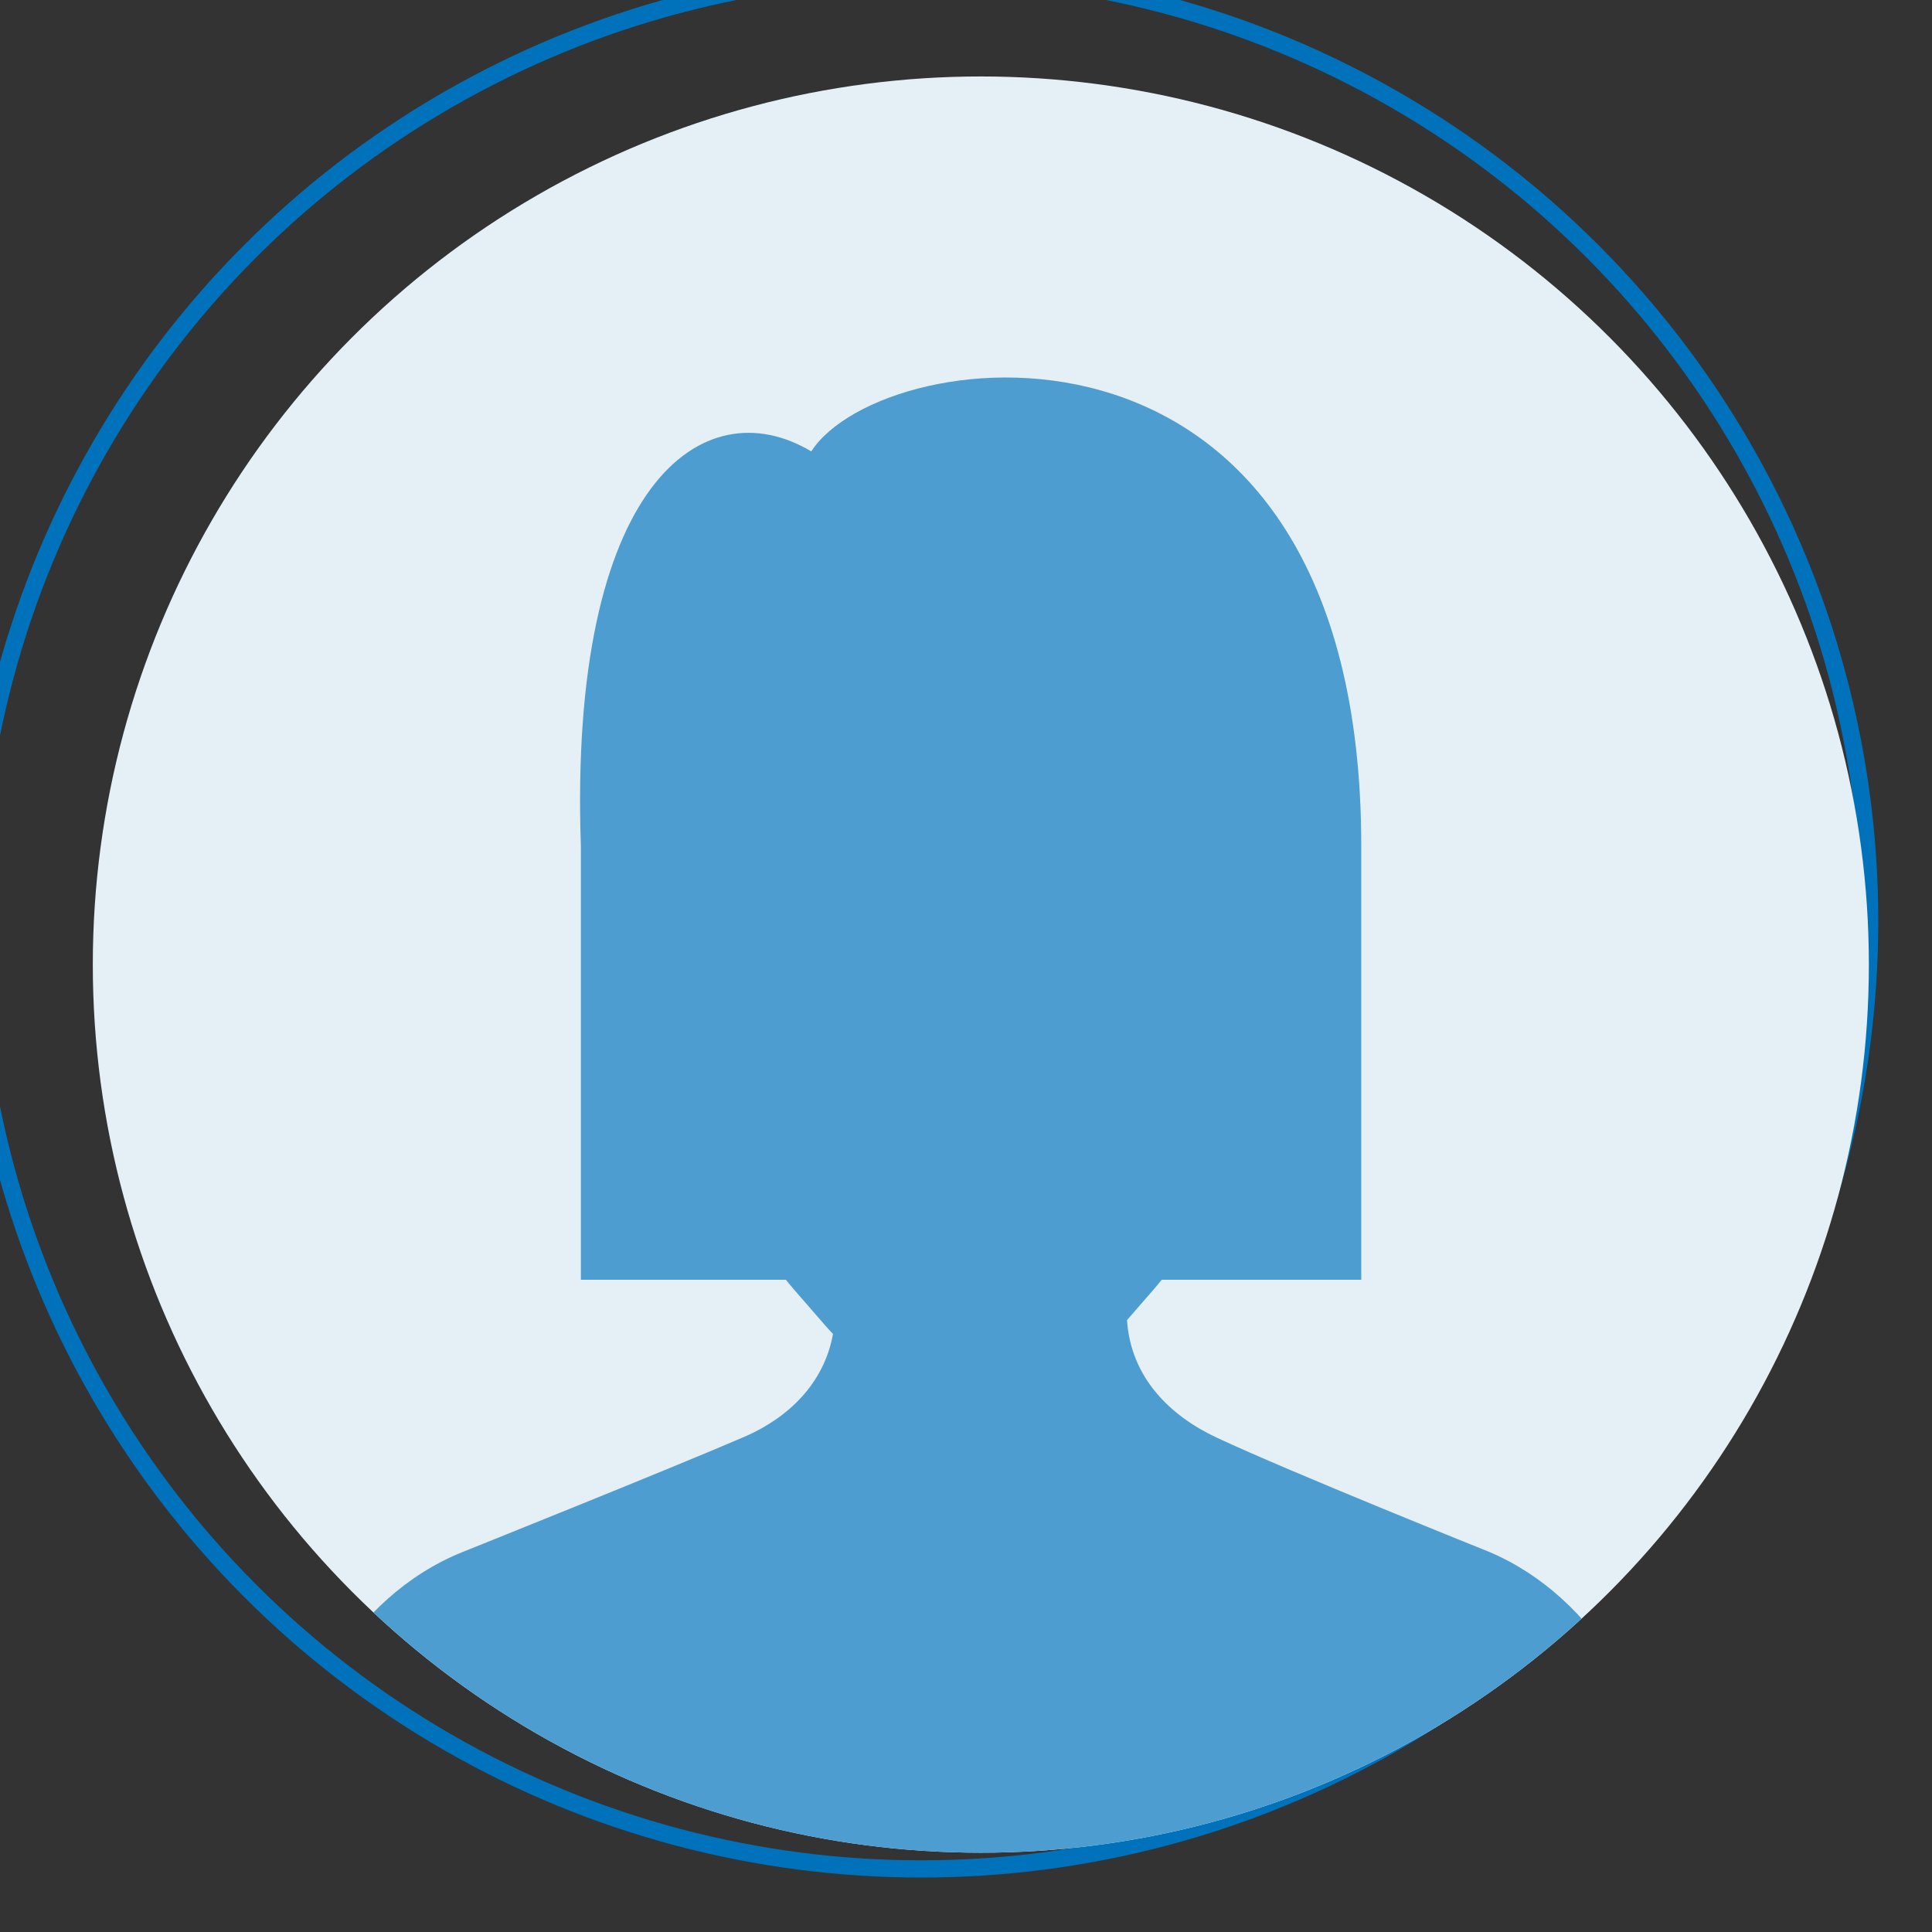
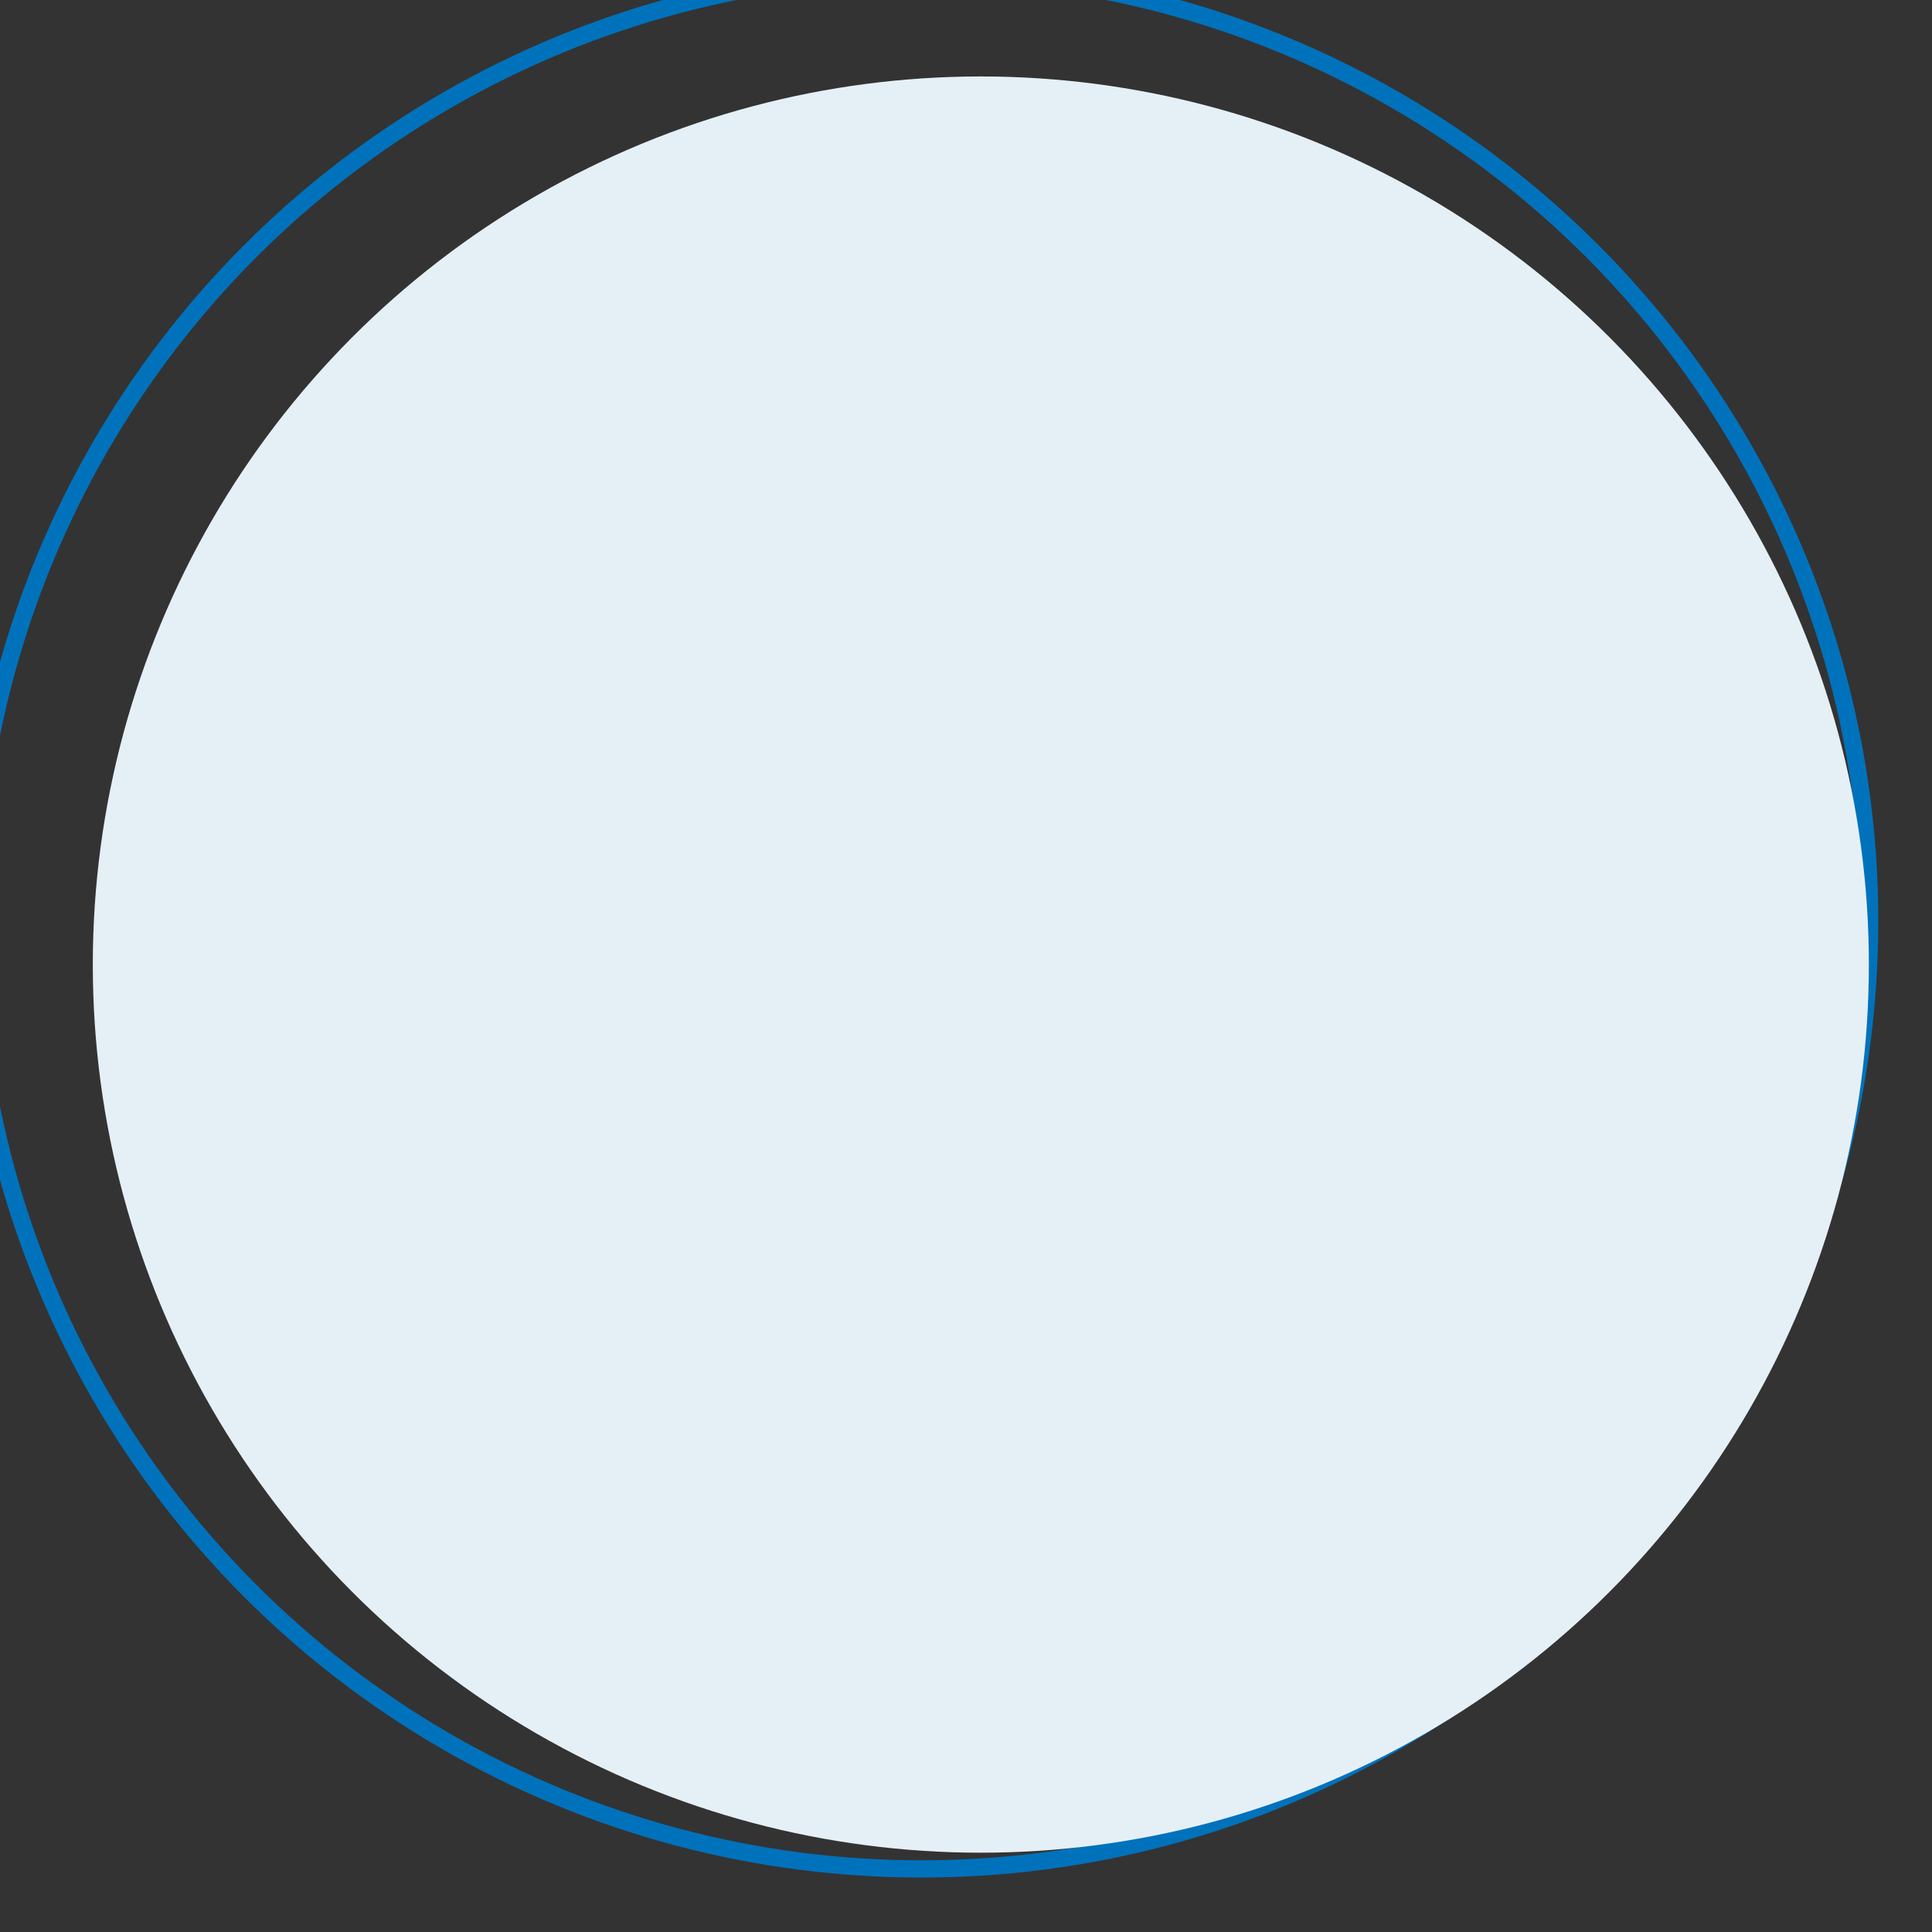
<svg xmlns="http://www.w3.org/2000/svg" width="100%" height="100%" viewBox="0 0 112 112" version="1.1" xml:space="preserve" style="fill-rule:evenodd;clip-rule:evenodd;stroke-linejoin:round;stroke-miterlimit:1.5;">
  <rect x="0" y="0" width="112" height="112" fill="#333333" stroke="none" />
  <g transform="matrix(1,0,0,1,-7134,-3555)">
    <g transform="matrix(1,0,0,1.592,6364.88,379)">
      <g transform="matrix(0.833,0,0,0.523,-3872.26,790.571)">
        <circle cx="5636" cy="2367" r="66" style="fill:none;stroke:rgb(0,114,188);stroke-width:1.2px;" />
      </g>
      <g transform="matrix(0.78,0,0,0.49,-3570.1,870.269)">
        <circle cx="5636" cy="2367" r="66" style="fill:rgb(229,240,246);" />
        <clipPath id="_clip1">
-           <circle cx="5636" cy="2367" r="66" />
-         </clipPath>
+           </clipPath>
        <g clip-path="url(#_clip1)">
          <g transform="matrix(1.476,0,0,1.476,5618.45,2350.06)">
-             <path d="M0,35.245C-3.545,36.78 -14.272,41.08 -14.272,41.08C-19.716,43.306 -23.37,49.393 -23.37,56.235L-23.37,58.286L46.441,58.286L46.441,56.141C46.441,49.345 42.835,43.288 37.443,41.028C37.443,41.028 27.542,37.06 23.769,35.295C21.42,34.197 19.444,32.273 19.249,29.378L20.573,27.857C20.719,27.69 20.857,27.517 20.998,27.346L31.046,27.346L31.046,5.511C31.046,-23.041 6.975,-19.984 3.352,-14.361C-2.083,-17.606 -8.877,-12.737 -8.249,5.511L-8.249,27.346L2.072,27.346C2.214,27.517 2.352,27.69 2.498,27.857L4.092,29.689C4.207,29.821 4.325,29.949 4.446,30.073C3.997,32.574 2.184,34.299 0,35.245" style="fill:rgb(77,157,208);fill-rule:nonzero;" />
+             <path d="M0,35.245C-3.545,36.78 -14.272,41.08 -14.272,41.08C-19.716,43.306 -23.37,49.393 -23.37,56.235L-23.37,58.286L46.441,58.286L46.441,56.141C46.441,49.345 42.835,43.288 37.443,41.028C37.443,41.028 27.542,37.06 23.769,35.295C21.42,34.197 19.444,32.273 19.249,29.378L20.573,27.857C20.719,27.69 20.857,27.517 20.998,27.346L31.046,5.511C31.046,-23.041 6.975,-19.984 3.352,-14.361C-2.083,-17.606 -8.877,-12.737 -8.249,5.511L-8.249,27.346L2.072,27.346C2.214,27.517 2.352,27.69 2.498,27.857L4.092,29.689C4.207,29.821 4.325,29.949 4.446,30.073C3.997,32.574 2.184,34.299 0,35.245" style="fill:rgb(77,157,208);fill-rule:nonzero;" />
          </g>
        </g>
      </g>
    </g>
  </g>
</svg>